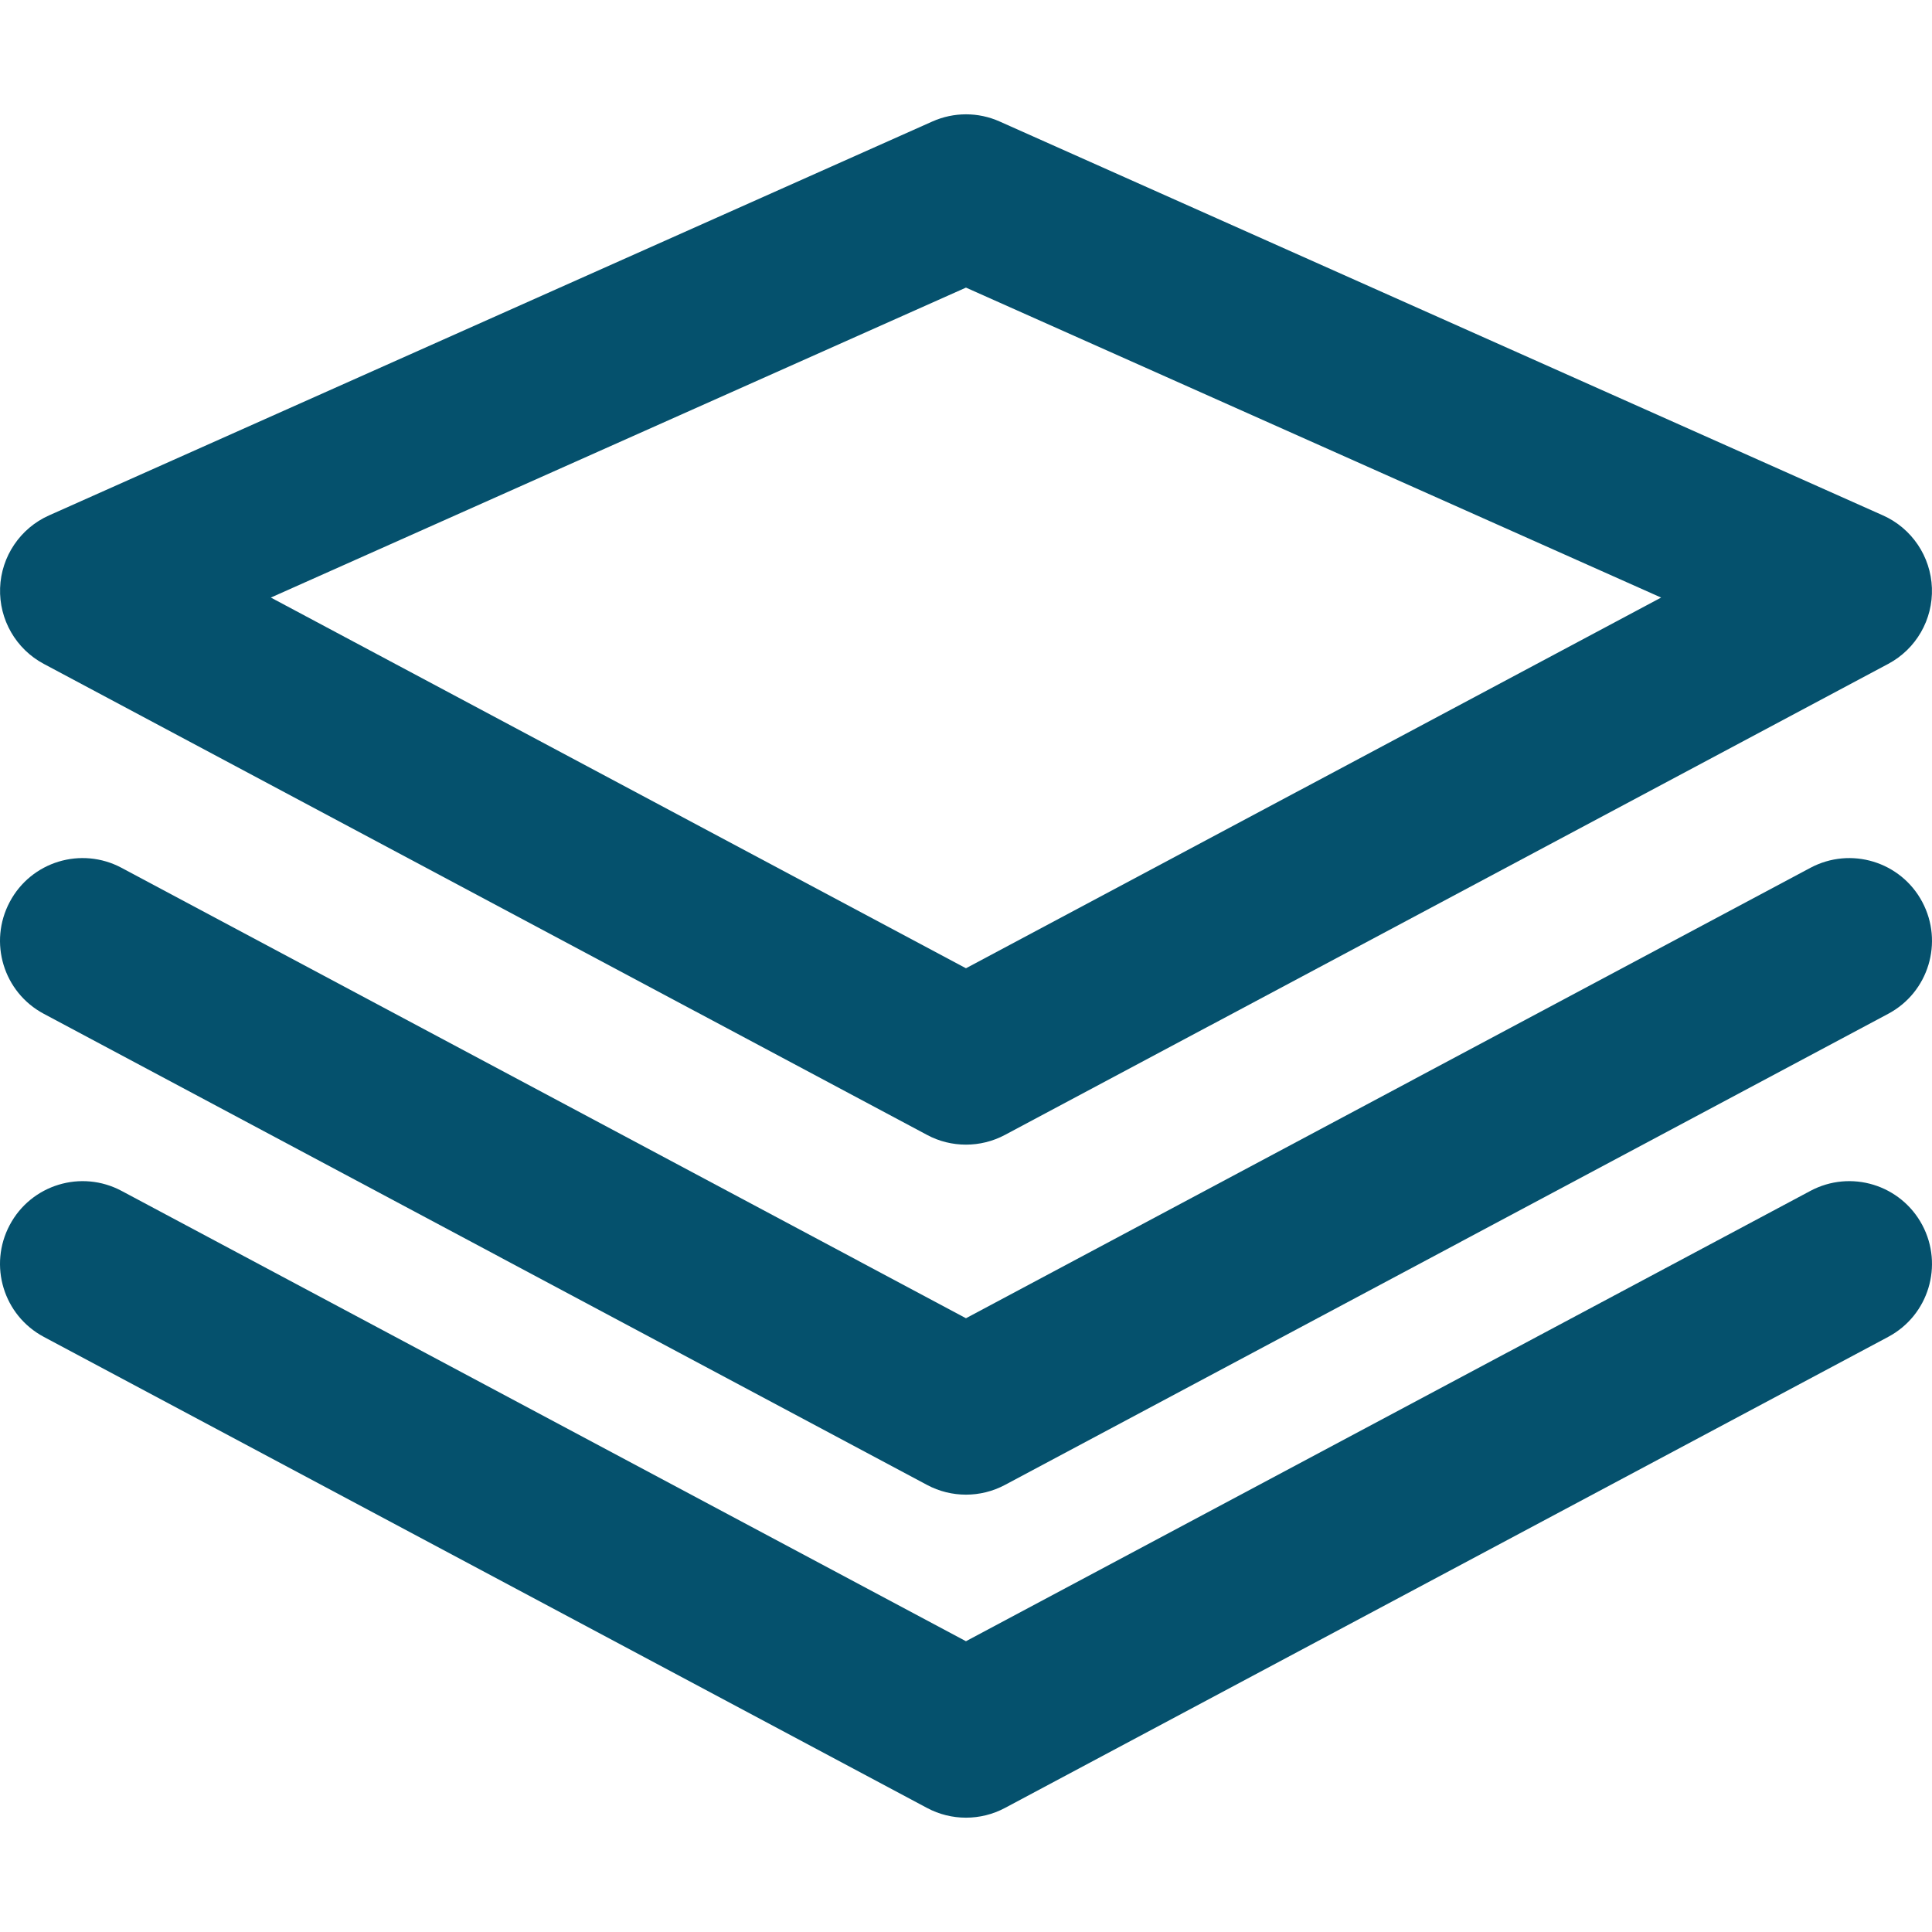
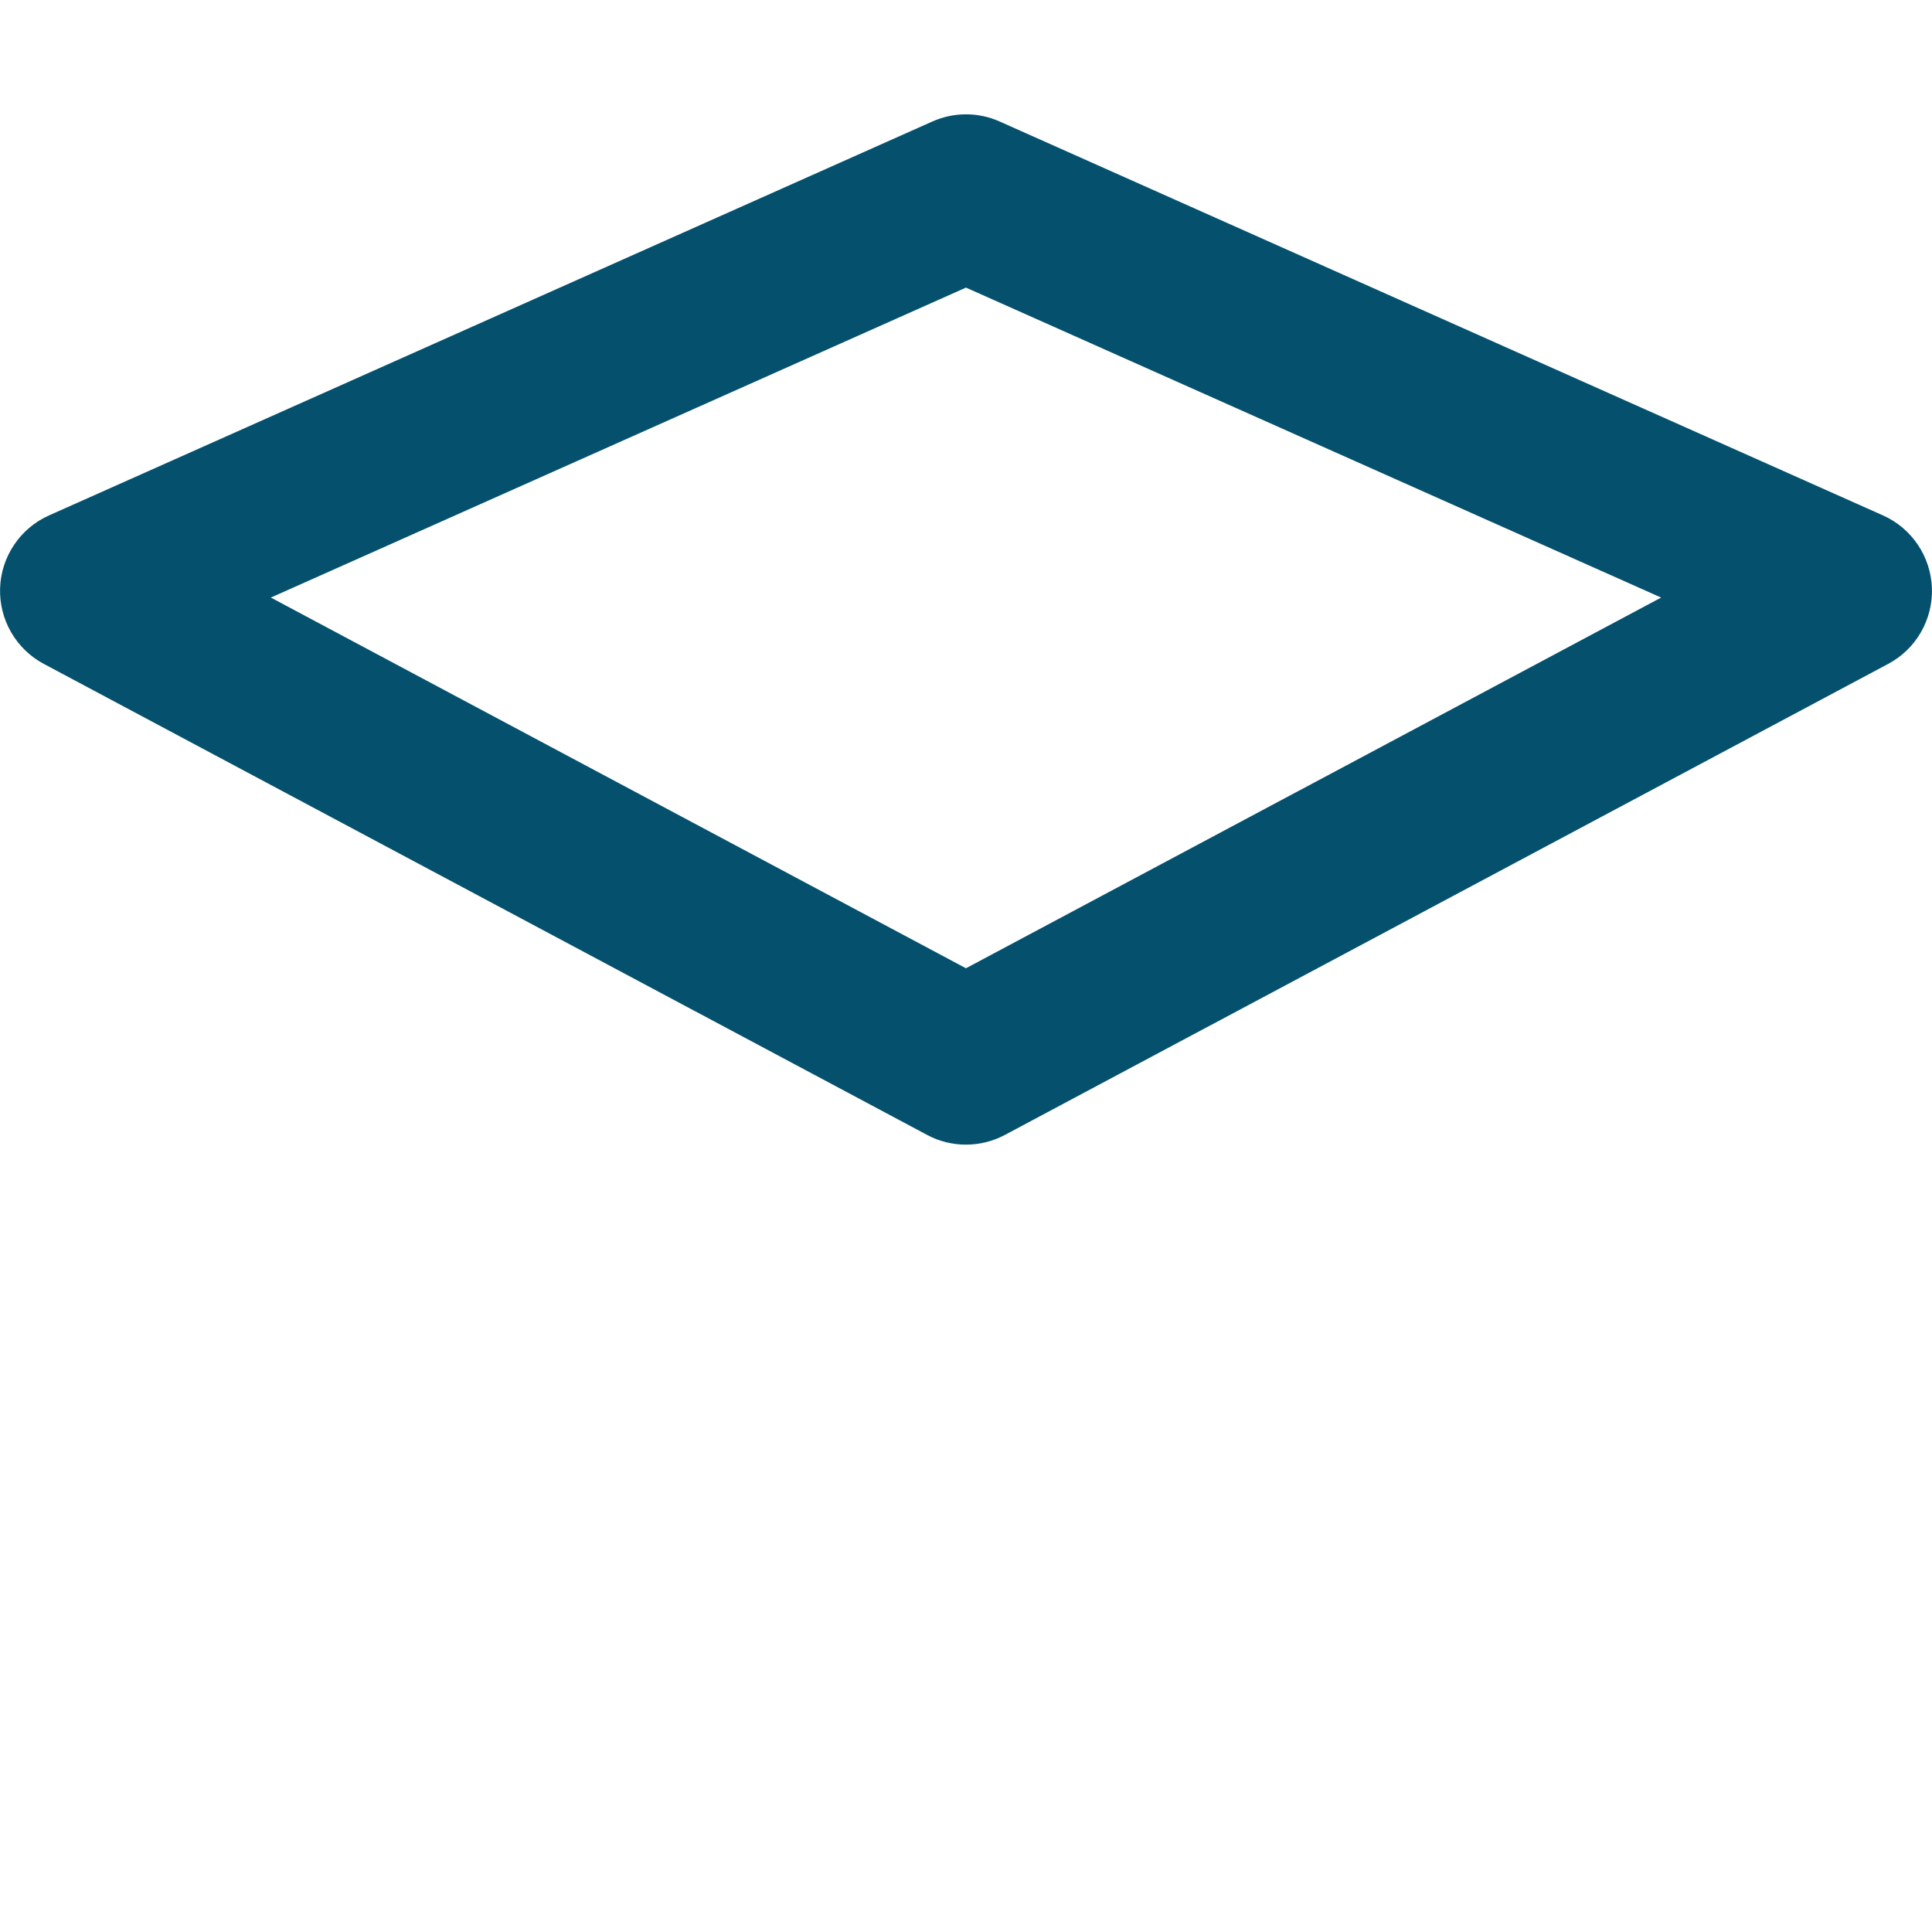
<svg xmlns="http://www.w3.org/2000/svg" version="1.1" id="Capa_1" x="0px" y="0px" viewBox="0 0 296.979 296.979" style="enable-background:new 0 0 296.979 296.979;" xml:space="preserve">
  <g>
    <g>
      <path style="fill:#05516D;" d="M289.443,79.226L153.667,18.679c-3.291-1.474-7.054-1.474-10.356,0L7.536,79.226    c-4.427,1.974-7.354,6.315-7.522,11.161s2.431,9.377,6.712,11.661l135.775,72.405c1.871,1.006,3.932,1.496,5.983,1.496    c2.061,0,4.112-0.495,5.994-1.496l135.775-72.405c4.281-2.284,6.886-6.81,6.712-11.661    C296.791,85.536,293.87,81.201,289.443,79.226z M148.484,148.836l-106.85-56.98l106.85-47.646L255.34,91.856L148.484,148.836z" />
-       <path style="fill:#05516D;" d="M278.276,133.405l-129.792,69.228L18.697,133.405c-6.217-3.318-13.908-0.968-17.198,5.232    c-3.302,6.201-0.968,13.897,5.227,17.198l135.775,72.421c1.871,1.001,3.932,1.496,5.983,1.496c2.061,0,4.112-0.495,5.994-1.496    l135.775-72.421c6.195-3.301,8.528-10.998,5.227-17.198C292.179,132.437,284.482,130.093,278.276,133.405z" />
-       <path style="fill:#05516D;" d="M278.276,183.064l-129.792,69.218L18.697,183.064c-6.217-3.318-13.908-0.957-17.198,5.232    c-3.302,6.201-0.968,13.897,5.227,17.198l135.775,72.416c1.871,1.001,3.932,1.496,5.983,1.496c2.061,0,4.112-0.495,5.994-1.496    l135.775-72.416c6.195-3.301,8.528-10.998,5.227-17.198C292.173,182.106,284.493,179.746,278.276,183.064z" />
    </g>
  </g>
  <g>
</g>
  <g>
</g>
  <g>
</g>
  <g>
</g>
  <g>
</g>
  <g>
</g>
  <g>
</g>
  <g>
</g>
  <g>
</g>
  <g>
</g>
  <g>
</g>
  <g>
</g>
  <g>
</g>
  <g>
</g>
  <g>
</g>
</svg>